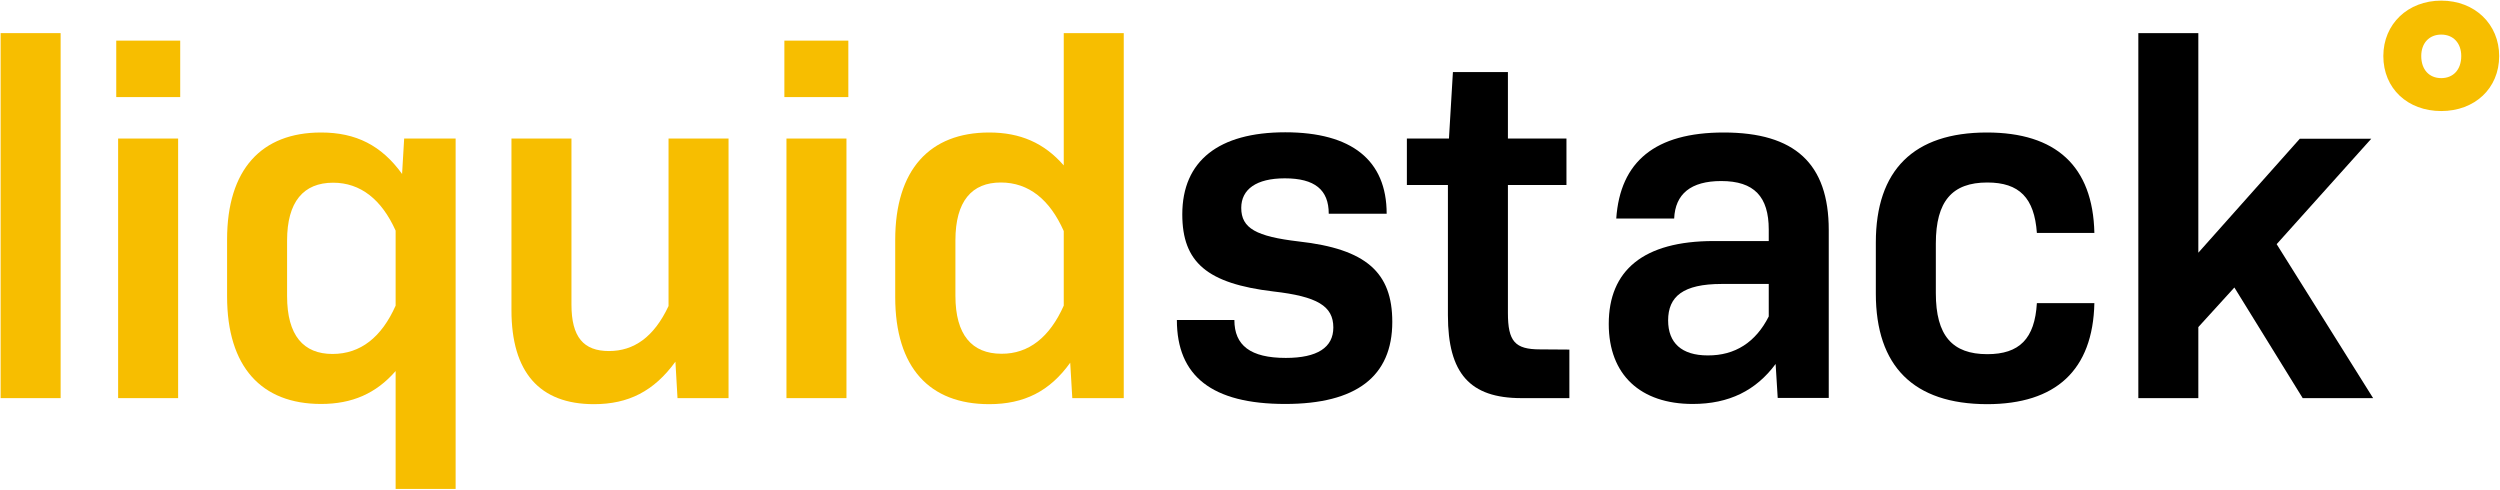
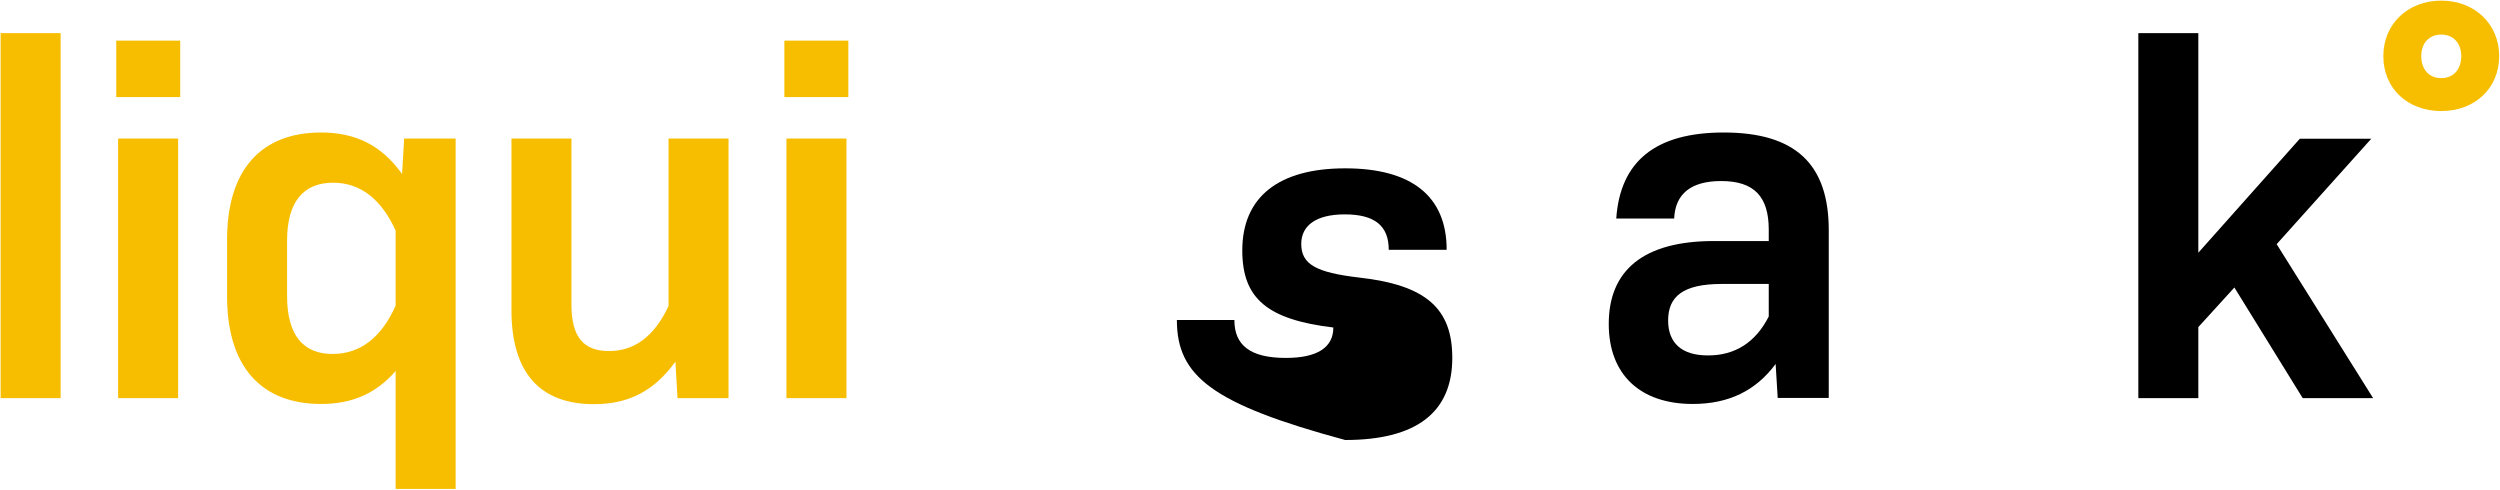
<svg xmlns="http://www.w3.org/2000/svg" version="1.1" id="Layer_1" x="0px" y="0px" viewBox="0 0 1200 235" style="enable-background:new 0 0 1200 235;" xml:space="preserve">
  <style type="text/css"> .st0{fill:#F7BE00;} </style>
  <g>
    <path class="st0" d="M0.3,15.9h28.8v175.2H0.3V15.9z" />
    <path class="st0" d="M55.8,19.5h30.7v27.1H55.8V19.5z M56.7,66.5h28.8v124.6H56.7V66.5z" />
    <path class="st0" d="M218.7,66.5v168.2h-28.8v-56.6c-9.4,10.8-20.9,15.8-35.8,15.8c-28.6,0-45.1-17.8-45.1-51.6V115 c0-33.8,16.6-51.4,45.1-51.4c16.8,0,29,6.2,38.9,19.9l1-17H218.7z M189.9,146.7v-36c-6.7-14.9-16.8-23-30-23 c-14.2,0-22.1,9.1-22.1,27.8v26.6c0,19,7.9,27.8,21.8,27.8C173.1,169.9,183.2,161.8,189.9,146.7z" />
    <path class="st0" d="M349.7,66.5v124.6h-24.5l-1-17.5c-10.3,14.2-22.6,20.4-39.1,20.4c-26.2,0-39.6-15.4-39.6-45.1V66.5h28.8v79.7 c0,15.6,5.8,22.3,18,22.3c12,0,21.6-6.7,28.6-21.6V66.5H349.7z" />
    <path class="st0" d="M376.5,19.5h30.7v27.1h-30.7V19.5z M377.5,66.5h28.8v124.6h-28.8V66.5z" />
-     <path class="st0" d="M539.4,15.9v175.2h-24.7l-1-17c-9.8,13.7-22.1,19.9-38.9,19.9c-28.6,0-45.1-17.5-45.1-51.4v-27.4 c0-33.8,16.6-51.6,45.1-51.6c14.9,0,26.4,5,35.8,15.8V15.9H539.4z M510.6,146.7v-35.8c-6.7-15.1-16.8-23.3-30.2-23.3 c-13.9,0-21.8,8.9-21.8,27.8V142c0,18.7,7.9,27.8,22.1,27.8C493.8,169.9,503.9,161.8,510.6,146.7z" />
-     <path d="M564.9,153.6h27.6c0,12.2,7.7,18.2,24.7,18.2c15.1,0,22.8-5,22.8-14.6c0-10.3-7.7-14.9-28.8-17.3 c-31.7-3.8-43.7-13.9-43.7-37c0-25.7,17.5-39.4,49.4-39.4s48.7,13.4,48.7,39.1h-27.8c0-11.5-6.7-17-21.1-17 c-13.7,0-20.9,5.3-20.9,14.2c0,9.8,7.2,13.7,27.6,16.1c32.4,3.6,44.9,14.9,44.9,38.6c0,26.2-17.3,39.4-51.4,39.4 C581.7,193.9,564.9,180.5,564.9,153.6z" />
-     <path d="M753.3,167.8v23.3h-23c-24.7,0-35.3-11.8-35.3-39.8V88.8h-19.7V66.5h20.2l1.9-31.9h26.4v31.9h28.1v22.3h-28.1v61.4 c0,13.7,3.4,17.5,15.4,17.5L753.3,167.8L753.3,167.8z" />
+     <path d="M564.9,153.6h27.6c0,12.2,7.7,18.2,24.7,18.2c15.1,0,22.8-5,22.8-14.6c-31.7-3.8-43.7-13.9-43.7-37c0-25.7,17.5-39.4,49.4-39.4s48.7,13.4,48.7,39.1h-27.8c0-11.5-6.7-17-21.1-17 c-13.7,0-20.9,5.3-20.9,14.2c0,9.8,7.2,13.7,27.6,16.1c32.4,3.6,44.9,14.9,44.9,38.6c0,26.2-17.3,39.4-51.4,39.4 C581.7,193.9,564.9,180.5,564.9,153.6z" />
    <path d="M877.8,110.4V191h-24.5l-1-16.3c-9.4,12.7-22.3,19.2-39.8,19.2c-25,0-40.3-13.9-40.3-38.4c0-25.7,16.6-39.8,50.4-39.8H849 v-5.5c0-15.8-7-23.3-22.8-23.3c-14.6,0-22.1,6.2-22.6,18h-27.8c1.9-27.4,18.7-41.3,51.6-41.3C861.5,63.6,877.8,78.5,877.8,110.4z M849,151.9v-15.6h-22.6c-18.5,0-25.7,6-25.7,17.5c0,10.8,6.5,16.8,19,16.8C832.9,170.7,842.8,164.2,849,151.9z" />
-     <path d="M900.4,140.9v-24.5c0-34.8,18.2-52.8,53.3-52.8c33.1,0,50.9,16.1,51.6,48.2h-27.6c-1.2-16.8-8.4-24.2-23.8-24.2 c-16.8,0-24.7,8.9-24.7,29.3v23.8c0,20.4,7.9,29.3,24.7,29.3c15.4,0,22.8-7.4,23.8-24.5h27.6c-0.7,32.2-18.5,48.5-51.6,48.5 C918.6,193.9,900.4,175.9,900.4,140.9z" />
    <path d="M1072.5,138l-17.3,19v34.1h-28.8V15.9h28.8v105.4l48.7-54.7h34.3l-45.4,50.6l46.3,73.9h-33.8L1072.5,138z" />
    <path class="st0" d="M1144,26.9c0-15.4,11.8-26.6,27.8-26.6c16.1,0,27.8,11.3,27.8,26.6c0,15.6-11.8,26.4-27.8,26.4 C1155.7,53.3,1144,42.5,1144,26.9z M1181.4,26.9c0-6.2-3.8-10.3-9.6-10.3c-5.8,0-9.6,4.1-9.6,10.3c0,6.5,3.8,10.6,9.6,10.6 S1181.4,33.4,1181.4,26.9z" />
  </g>
</svg>